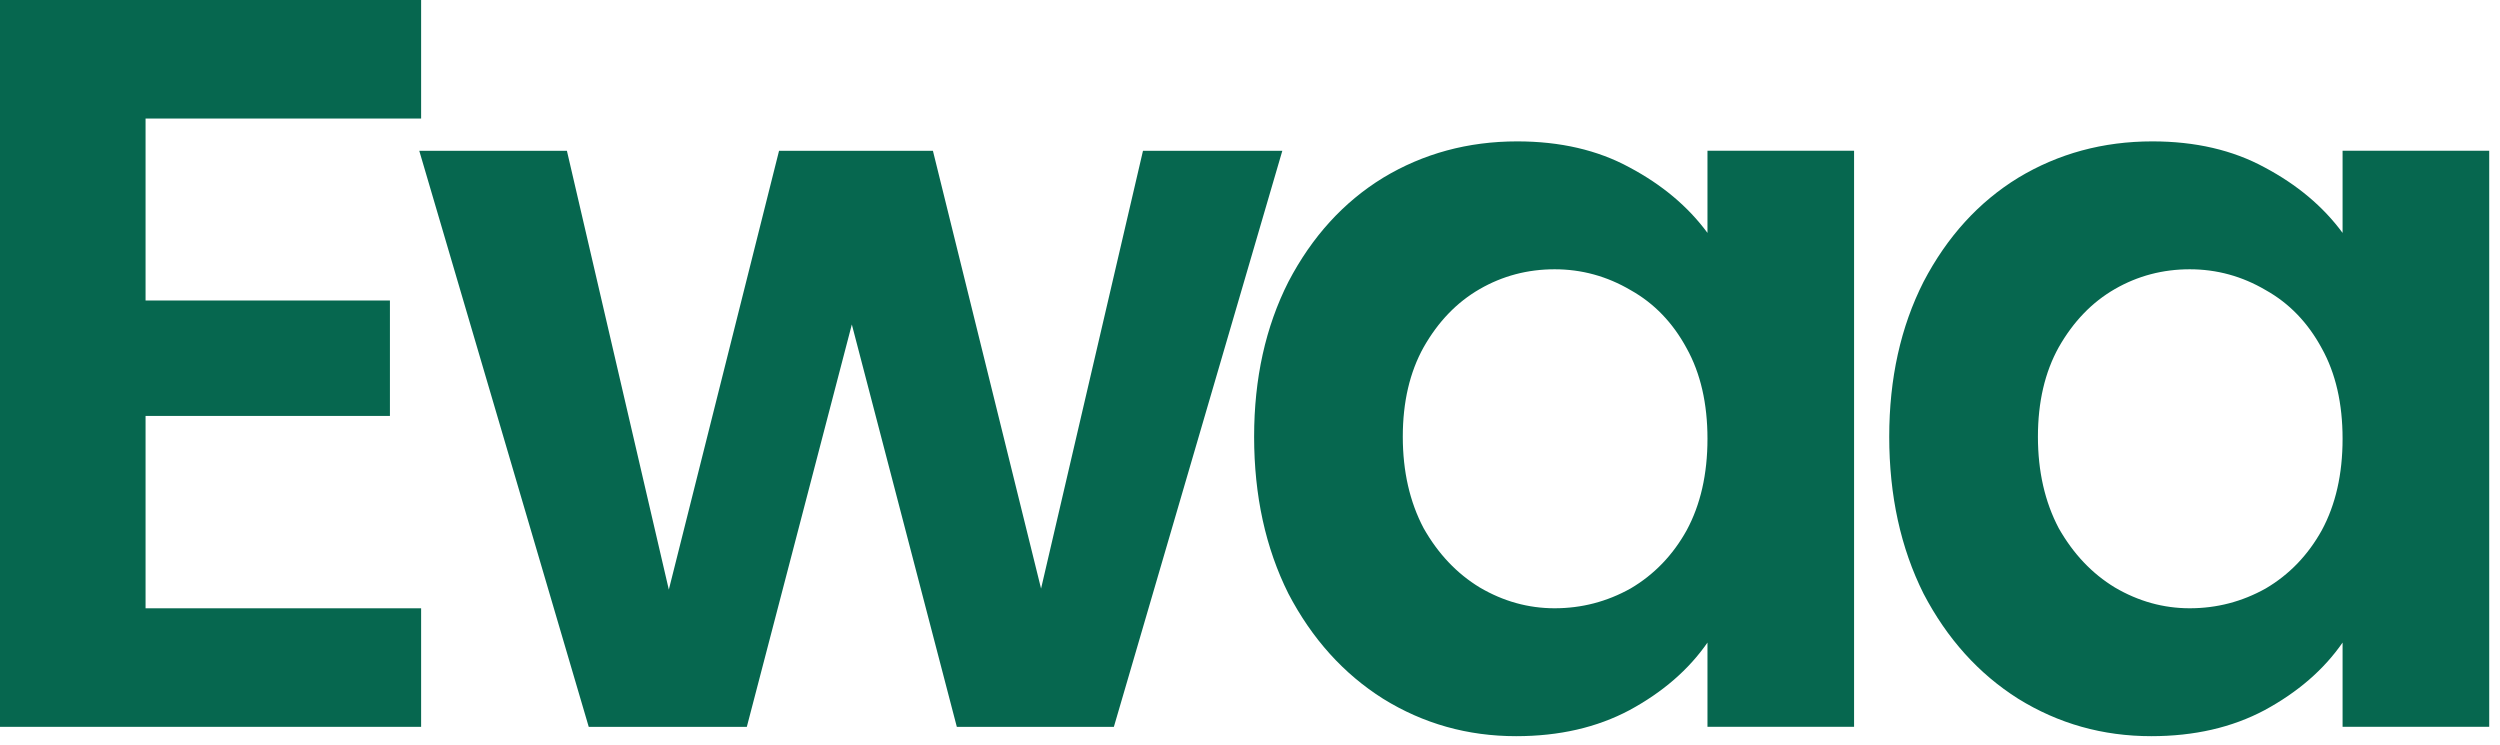
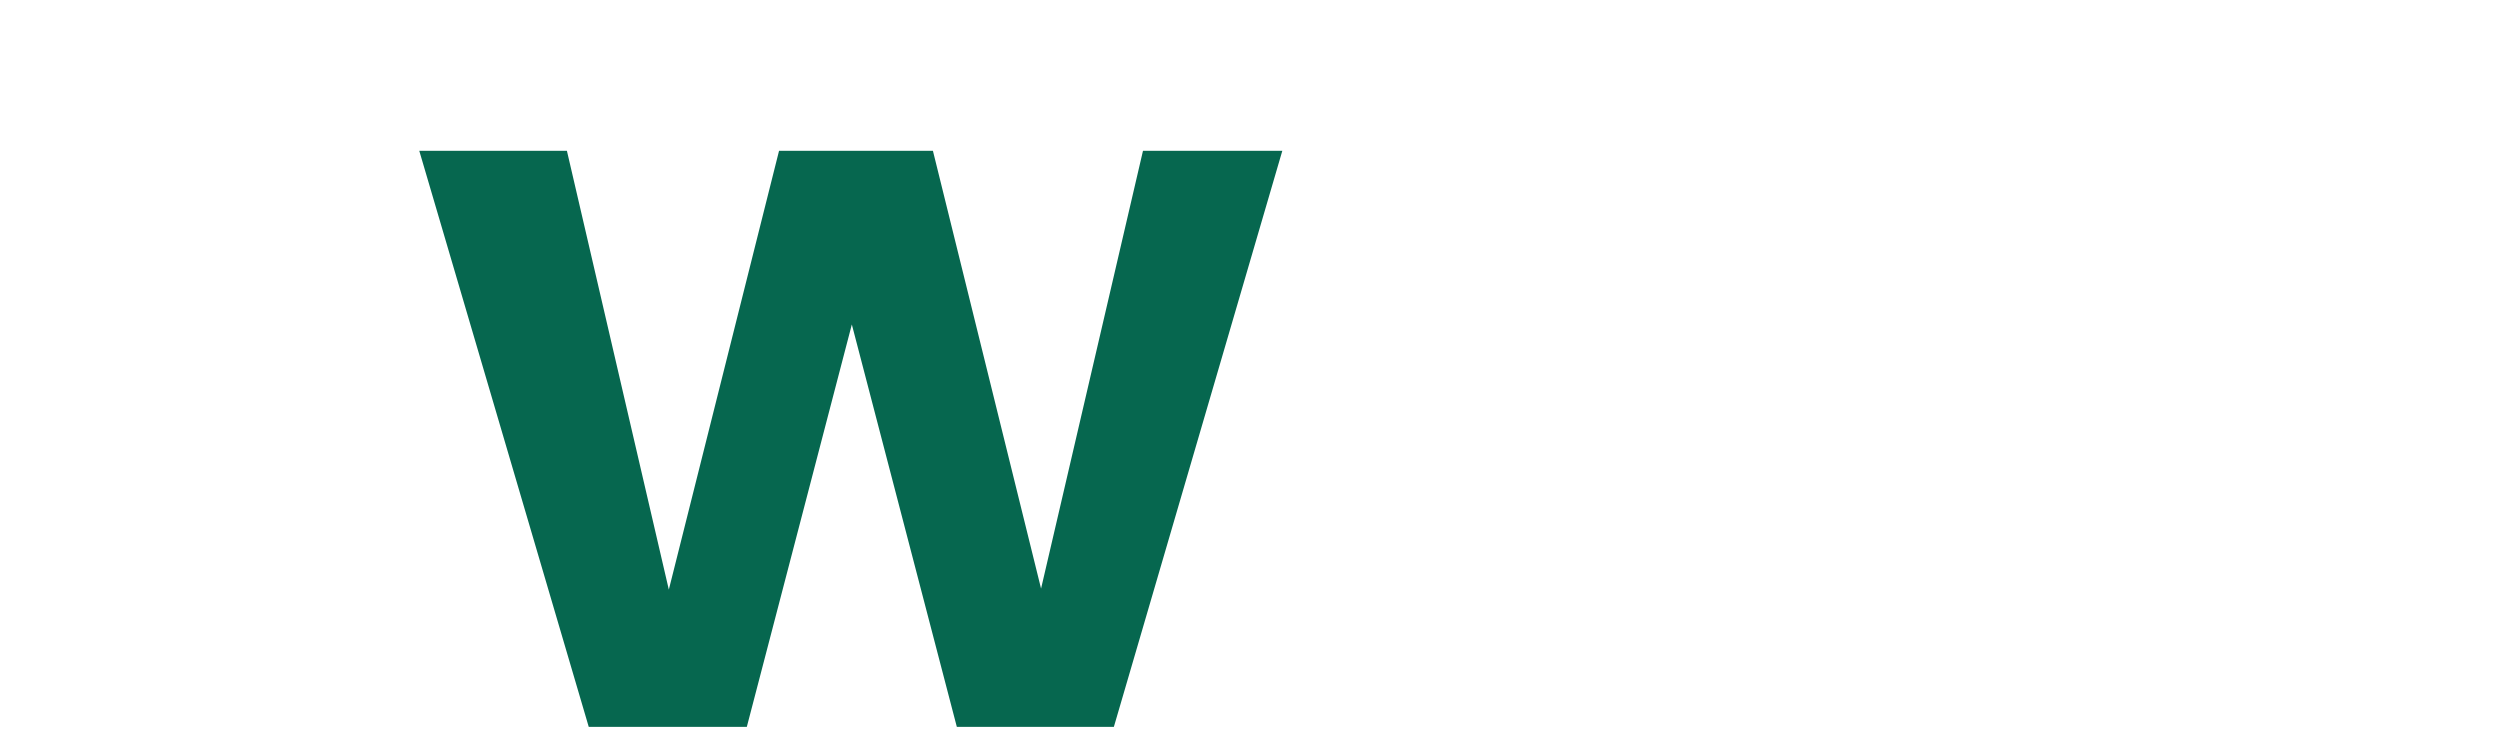
<svg xmlns="http://www.w3.org/2000/svg" preserveAspectRatio="none" width="100%" height="100%" overflow="visible" style="display: block;" viewBox="0 0 94 28" fill="none">
  <g id="Ewaa">
-     <path id="Vector" d="M71.035 16.42C71.035 14.23 71.466 12.289 72.326 10.594C73.212 8.9 74.398 7.597 75.883 6.685C77.395 5.773 79.076 5.316 80.927 5.316C82.543 5.316 83.95 5.642 85.149 6.294C86.374 6.945 87.352 7.766 88.081 8.757V5.668H93.594V27.328H88.081V24.161C87.378 25.177 86.4 26.024 85.149 26.702C83.924 27.354 82.504 27.68 80.888 27.68C79.063 27.68 77.395 27.21 75.883 26.272C74.398 25.334 73.212 24.017 72.326 22.323C71.466 20.603 71.035 18.635 71.035 16.42ZM88.081 16.498C88.081 15.169 87.821 14.035 87.299 13.097C86.778 12.132 86.075 11.402 85.188 10.907C84.302 10.386 83.351 10.125 82.334 10.125C81.318 10.125 80.379 10.373 79.519 10.868C78.659 11.363 77.956 12.093 77.408 13.057C76.887 13.996 76.626 15.117 76.626 16.42C76.626 17.723 76.887 18.87 77.408 19.86C77.956 20.825 78.659 21.567 79.519 22.089C80.406 22.61 81.344 22.871 82.334 22.871C83.351 22.871 84.302 22.623 85.188 22.128C86.075 21.607 86.778 20.877 87.299 19.939C87.821 18.974 88.081 17.827 88.081 16.498Z" fill="#06674F" />
-     <path id="Vector_2" d="M47.155 16.42C47.155 14.23 47.585 12.289 48.445 10.594C49.331 8.9 50.517 7.597 52.003 6.685C53.514 5.773 55.196 5.316 57.046 5.316C58.662 5.316 60.07 5.642 61.269 6.294C62.493 6.945 63.471 7.766 64.201 8.757V5.668H69.713V27.328H64.201V24.161C63.497 25.177 62.52 26.024 61.269 26.702C60.044 27.354 58.623 27.68 57.007 27.68C55.182 27.68 53.514 27.21 52.003 26.272C50.517 25.334 49.331 24.017 48.445 22.323C47.585 20.603 47.155 18.635 47.155 16.42ZM64.201 16.498C64.201 15.169 63.94 14.035 63.419 13.097C62.898 12.132 62.194 11.402 61.308 10.907C60.421 10.386 59.47 10.125 58.454 10.125C57.437 10.125 56.499 10.373 55.639 10.868C54.779 11.363 54.075 12.093 53.528 13.057C53.006 13.996 52.745 15.117 52.745 16.42C52.745 17.723 53.006 18.87 53.528 19.86C54.075 20.825 54.779 21.567 55.639 22.089C56.525 22.61 57.463 22.871 58.454 22.871C59.47 22.871 60.421 22.623 61.308 22.128C62.194 21.607 62.898 20.877 63.419 19.939C63.94 18.974 64.201 17.827 64.201 16.498Z" fill="#06674F" />
    <path id="Vector_3" d="M48.215 5.671L41.881 27.331H35.977L32.029 12.2L28.08 27.331H22.137L15.765 5.671H21.316L25.148 22.17L29.292 5.671H35.078L39.144 22.131L42.976 5.671H48.215Z" fill="#06674F" />
-     <path id="Vector_4" d="M5.473 4.457V11.299H14.661V15.639H5.473V22.872H15.834V27.329H-2.22972e-05V0H15.834V4.457H5.473Z" fill="#06674F" />
  </g>
</svg>